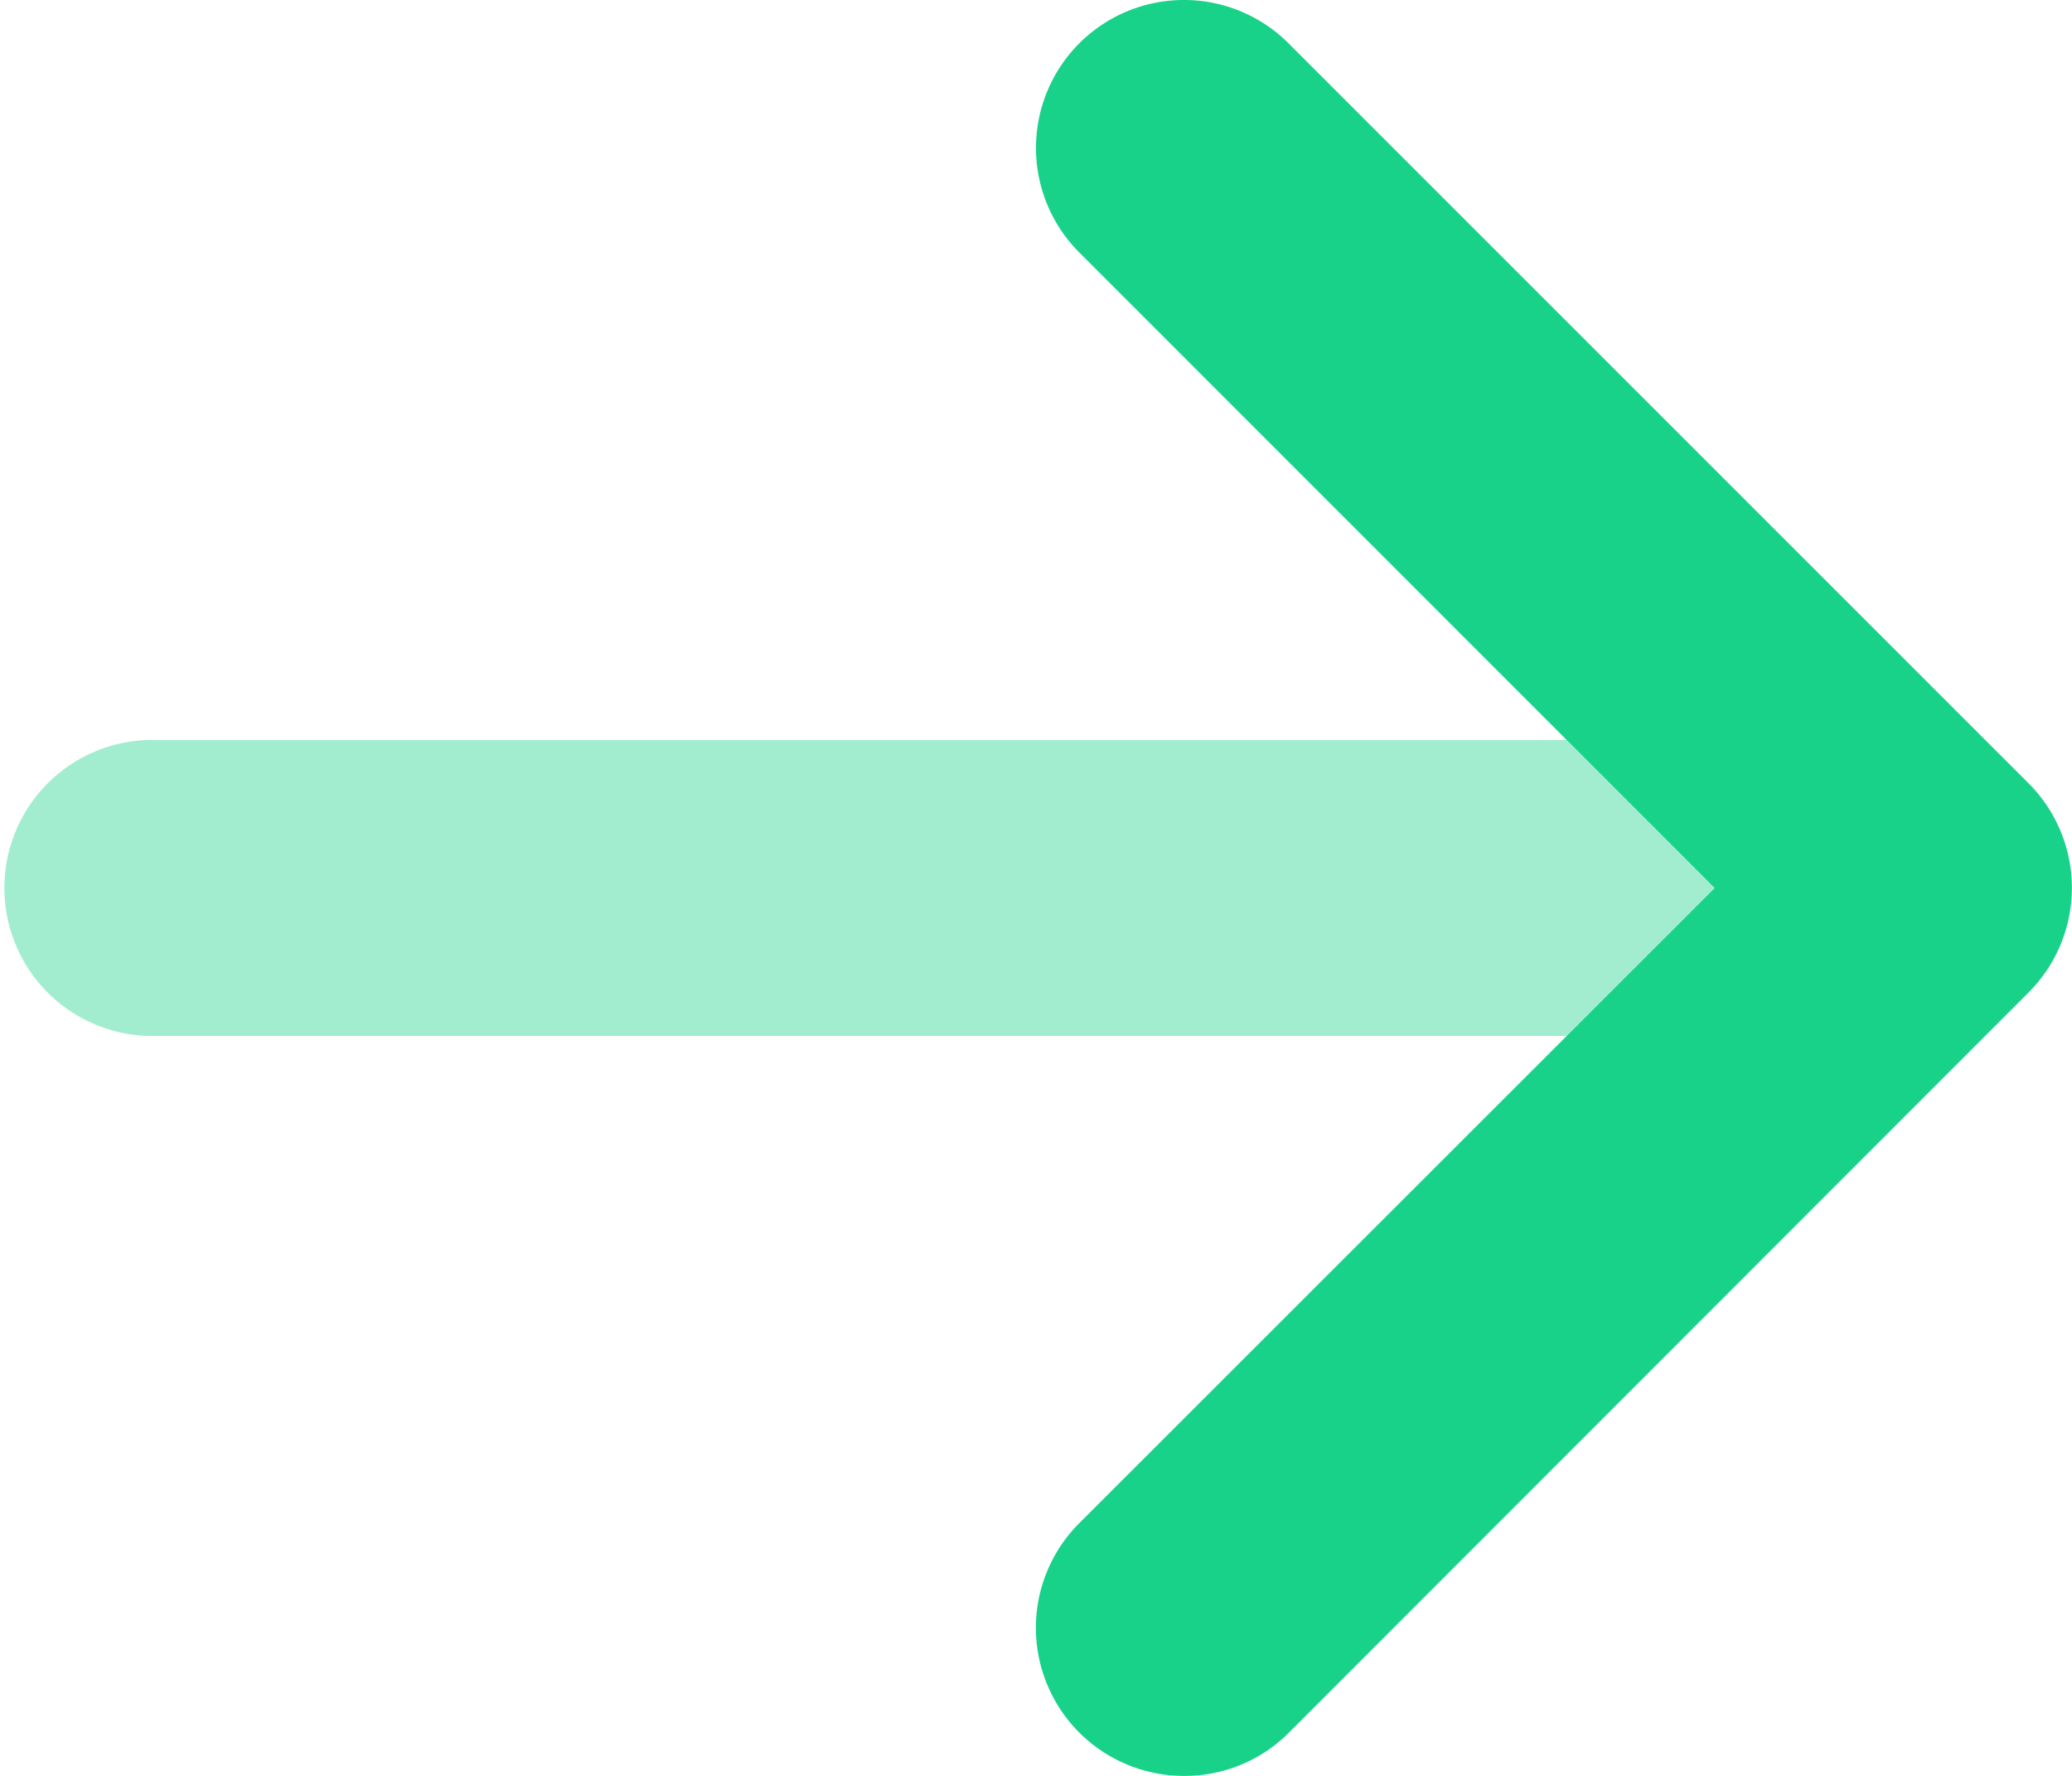
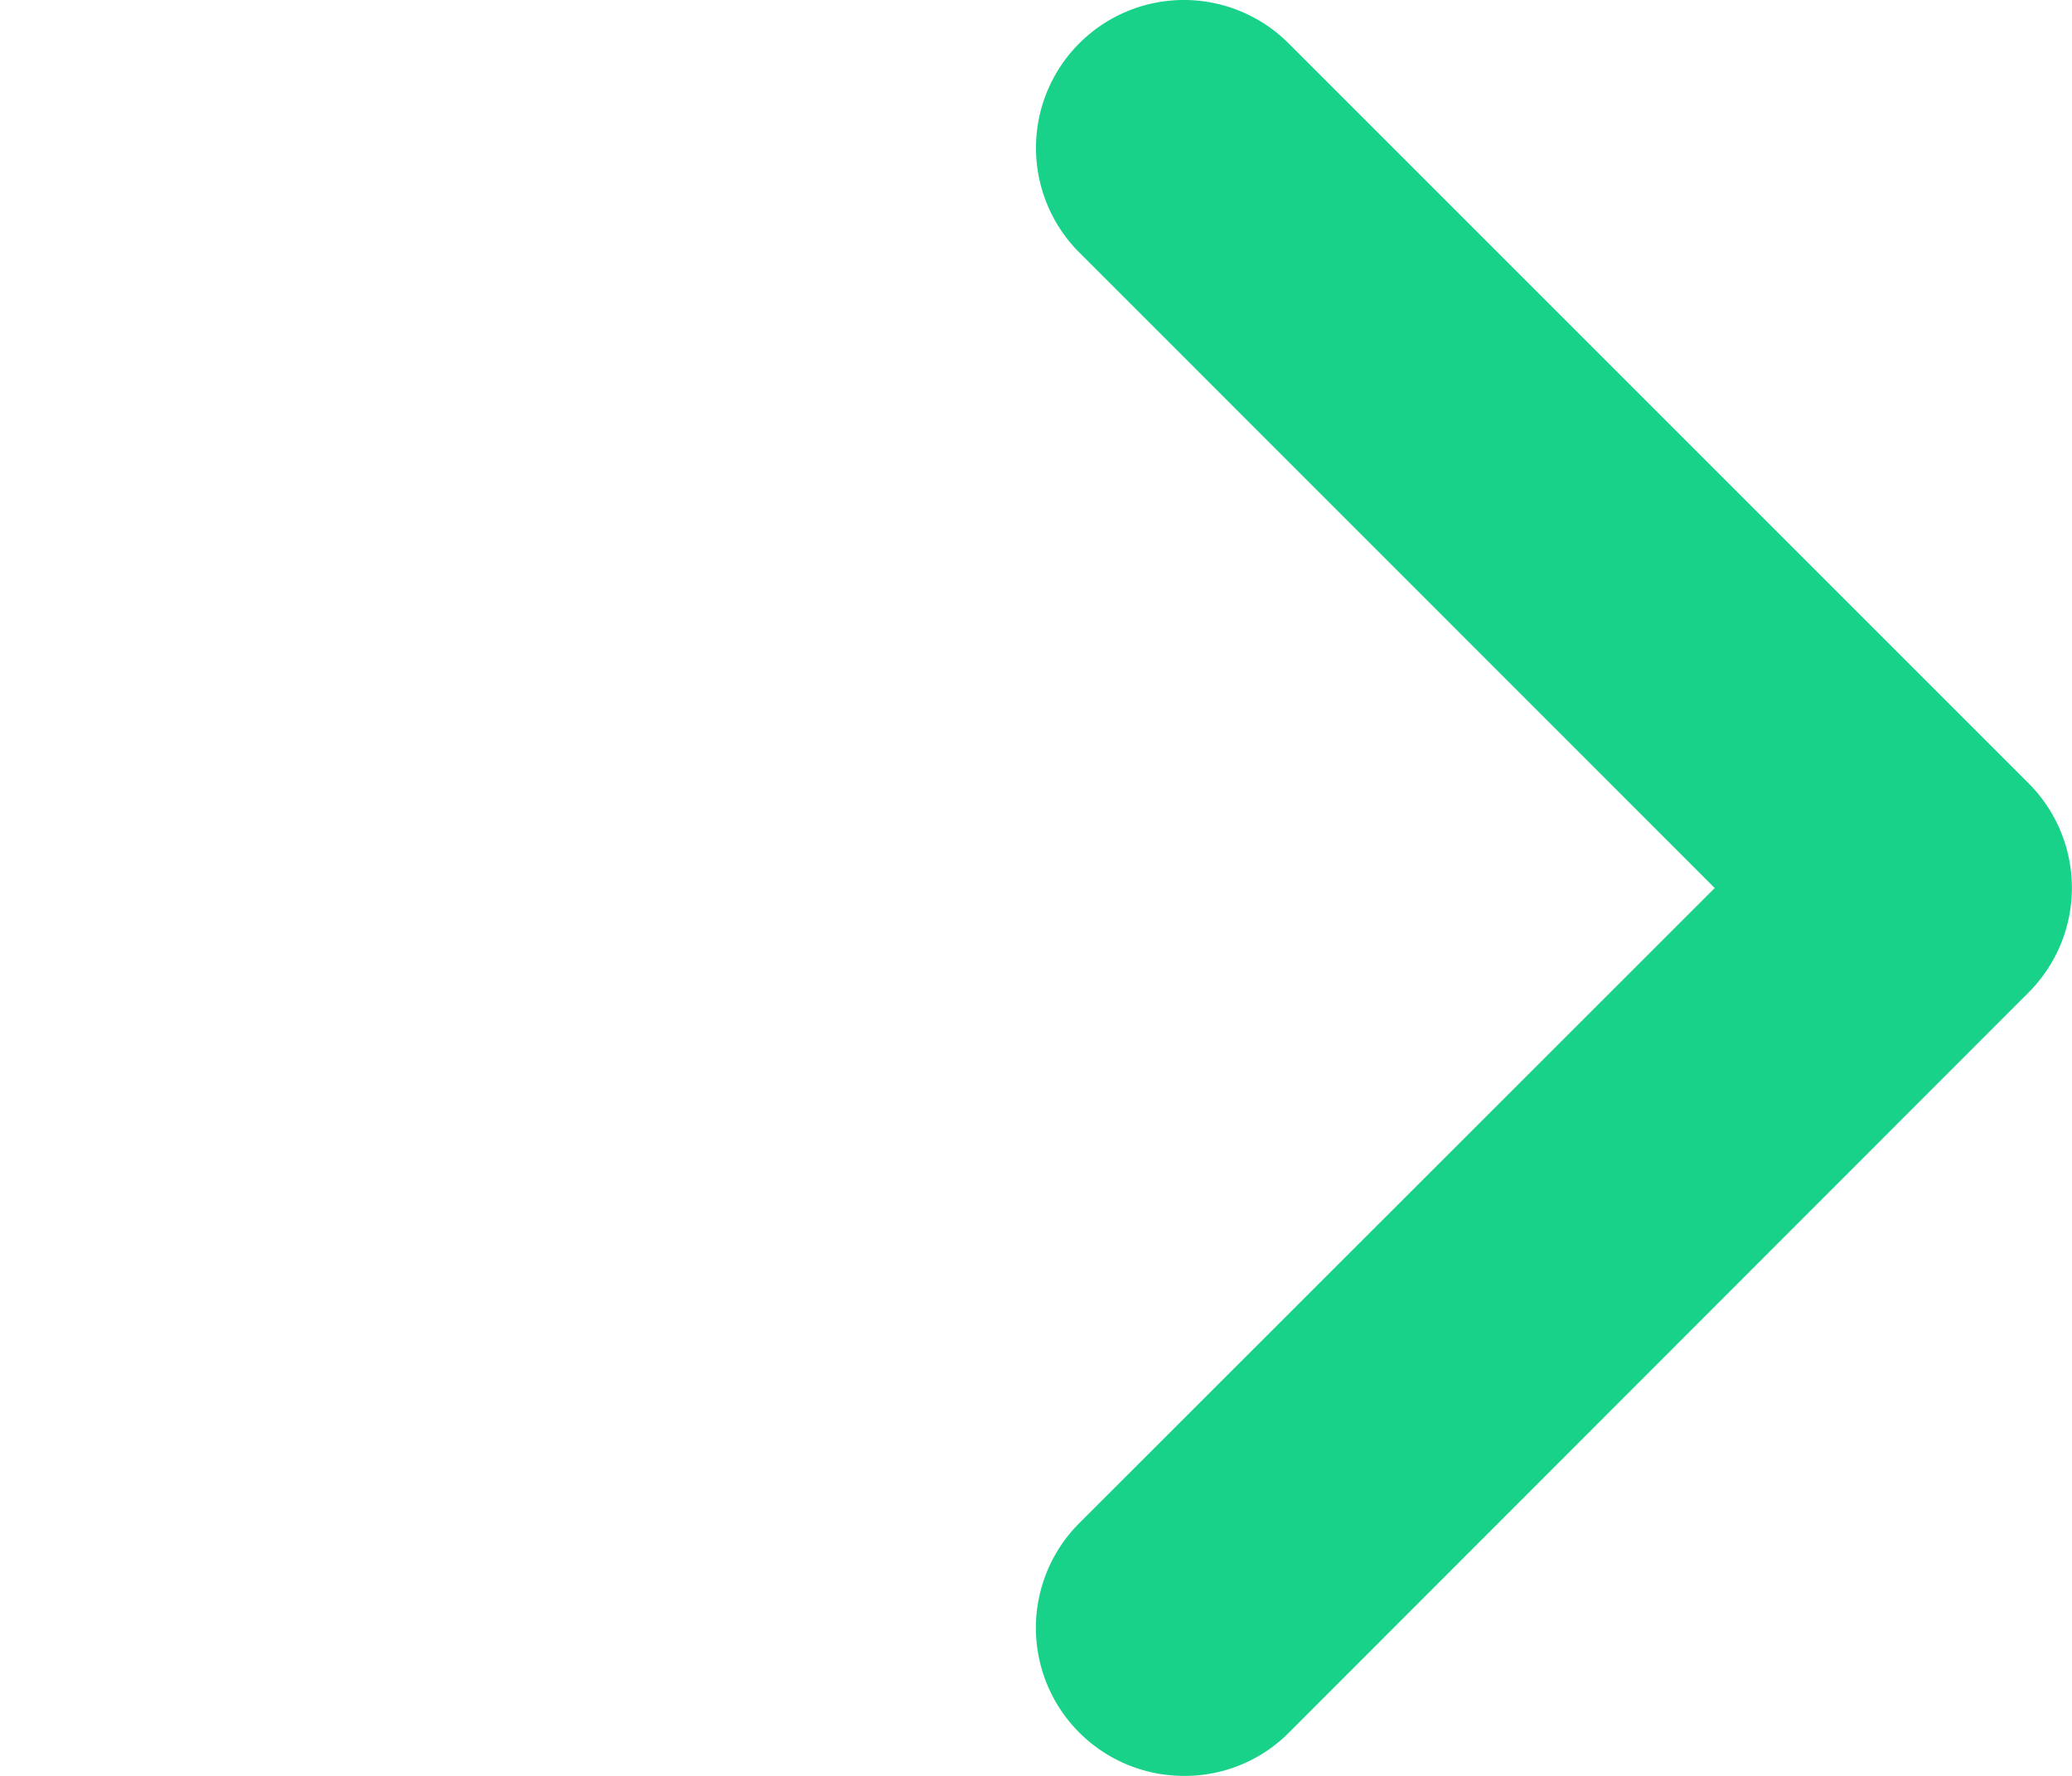
<svg xmlns="http://www.w3.org/2000/svg" width="14.974" height="12.835" viewBox="0 0 14.974 12.835">
  <g id="arrow-right-duotone" transform="translate(-0.002 -63.975)">
    <path id="Path_9565" data-name="Path 9565" d="M225.074,76.81a1.07,1.07,0,0,1-.756-1.826l4.593-4.591L224.319,65.8a1.069,1.069,0,1,1,1.512-1.512l5.348,5.348a1.069,1.069,0,0,1,0,1.512L225.831,76.5A1.061,1.061,0,0,1,225.074,76.81Z" transform="translate(-216.517)" fill="#18d28a" />
-     <path id="Path_9566" data-name="Path 9566" d="M11.325,226.139H1.071a1.07,1.07,0,0,1,0-2.139H11.325l1.07,1.07Z" transform="translate(0 -154.677)" fill="#18d28a" opacity="0.4" />
  </g>
</svg>